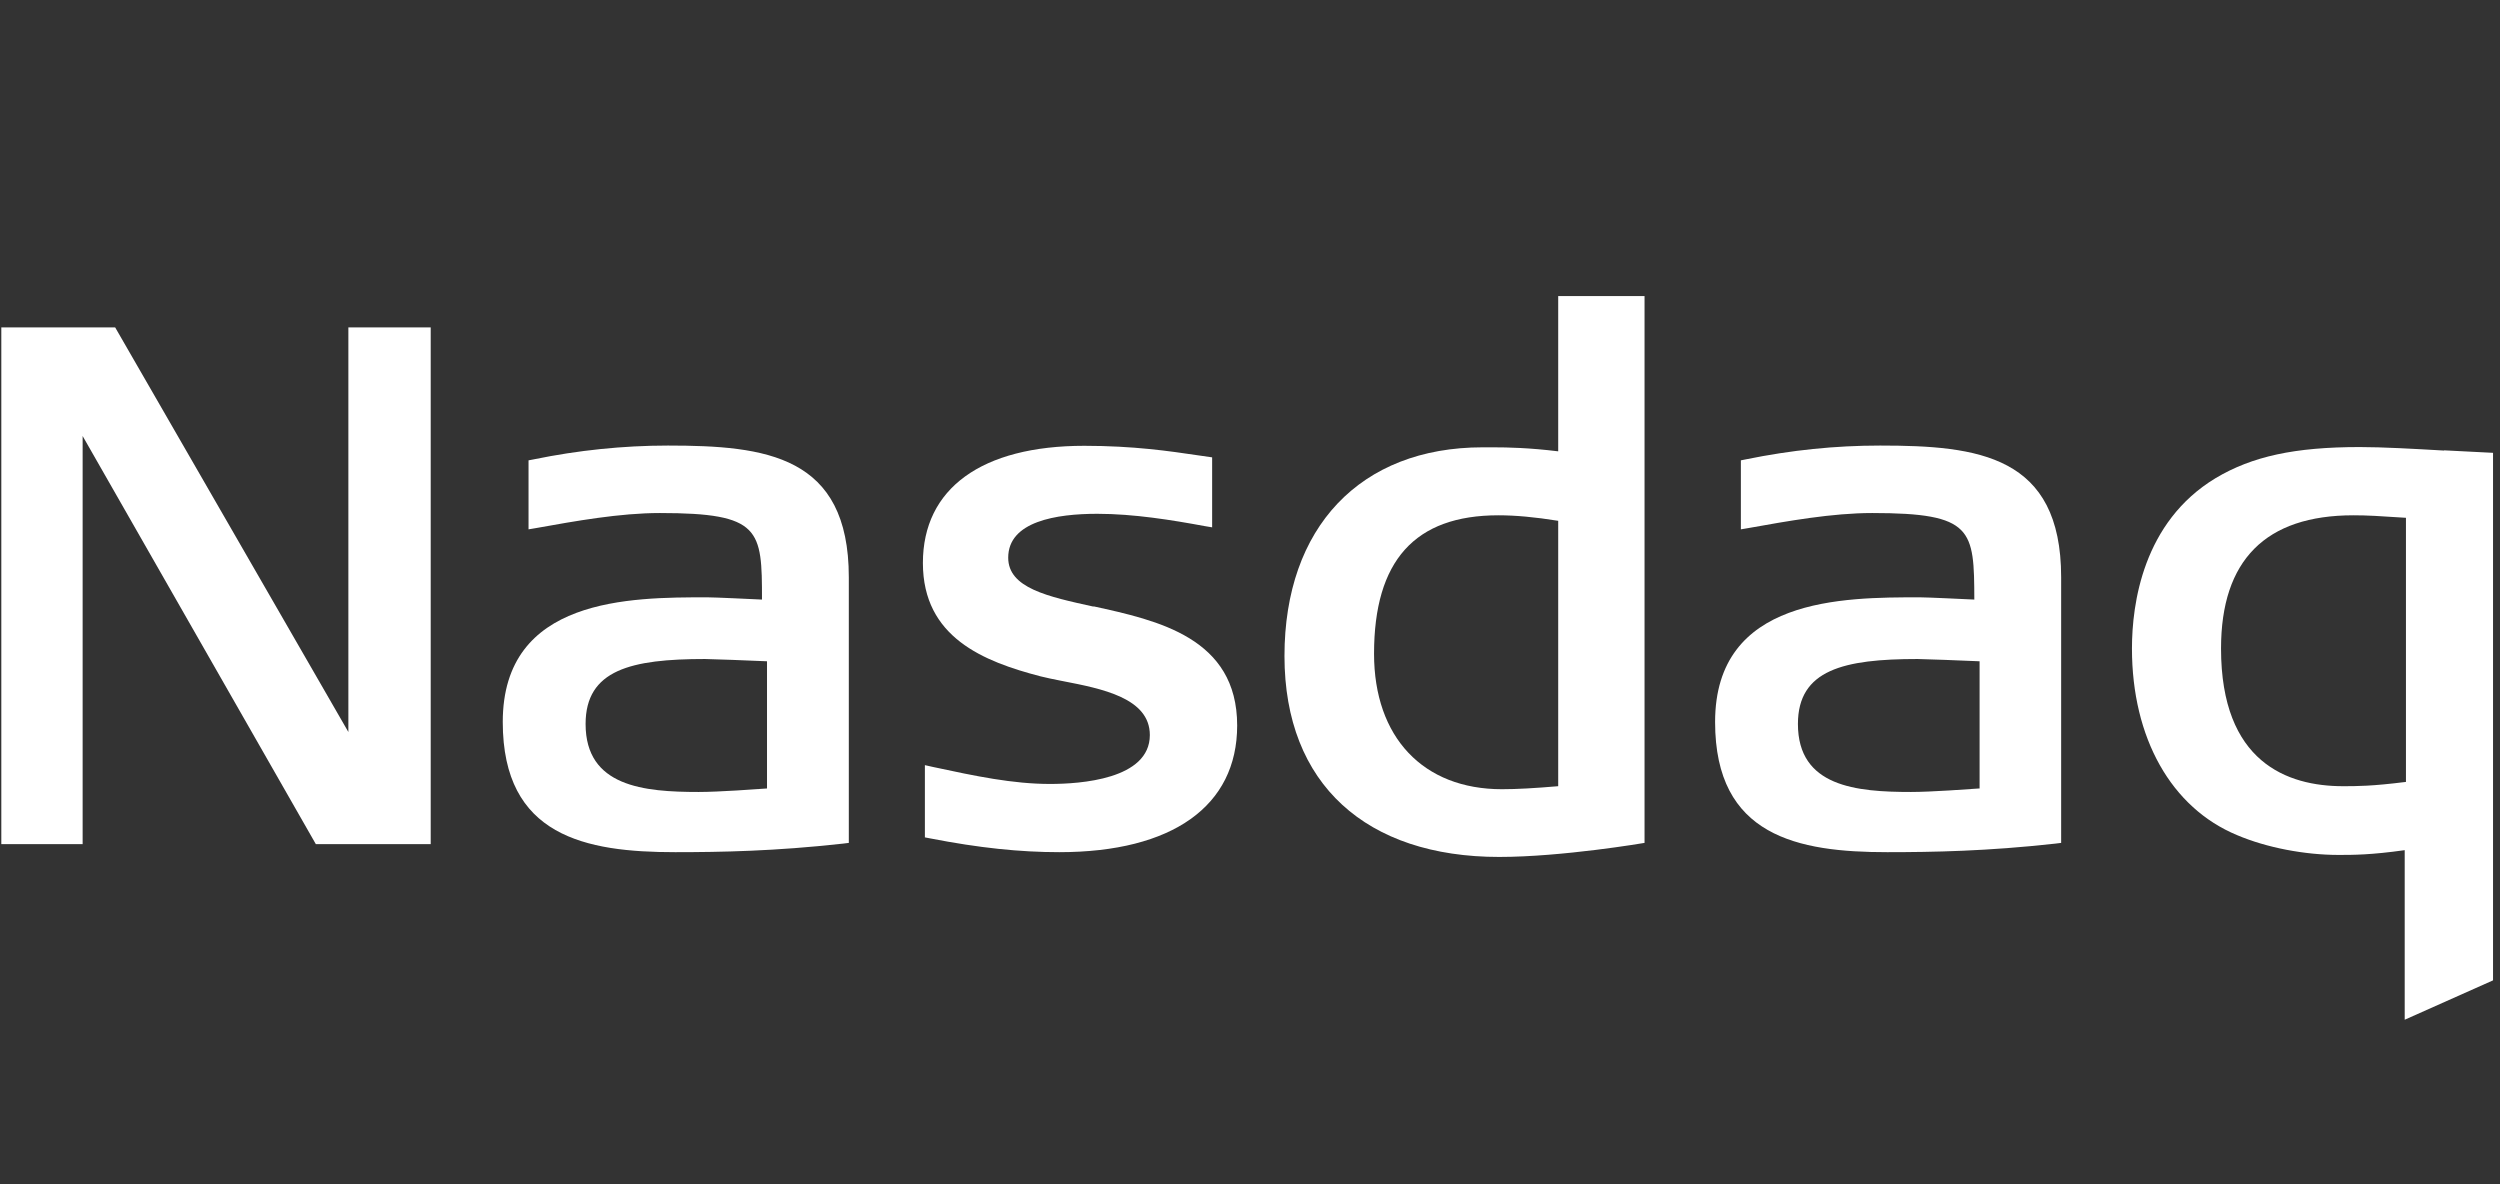
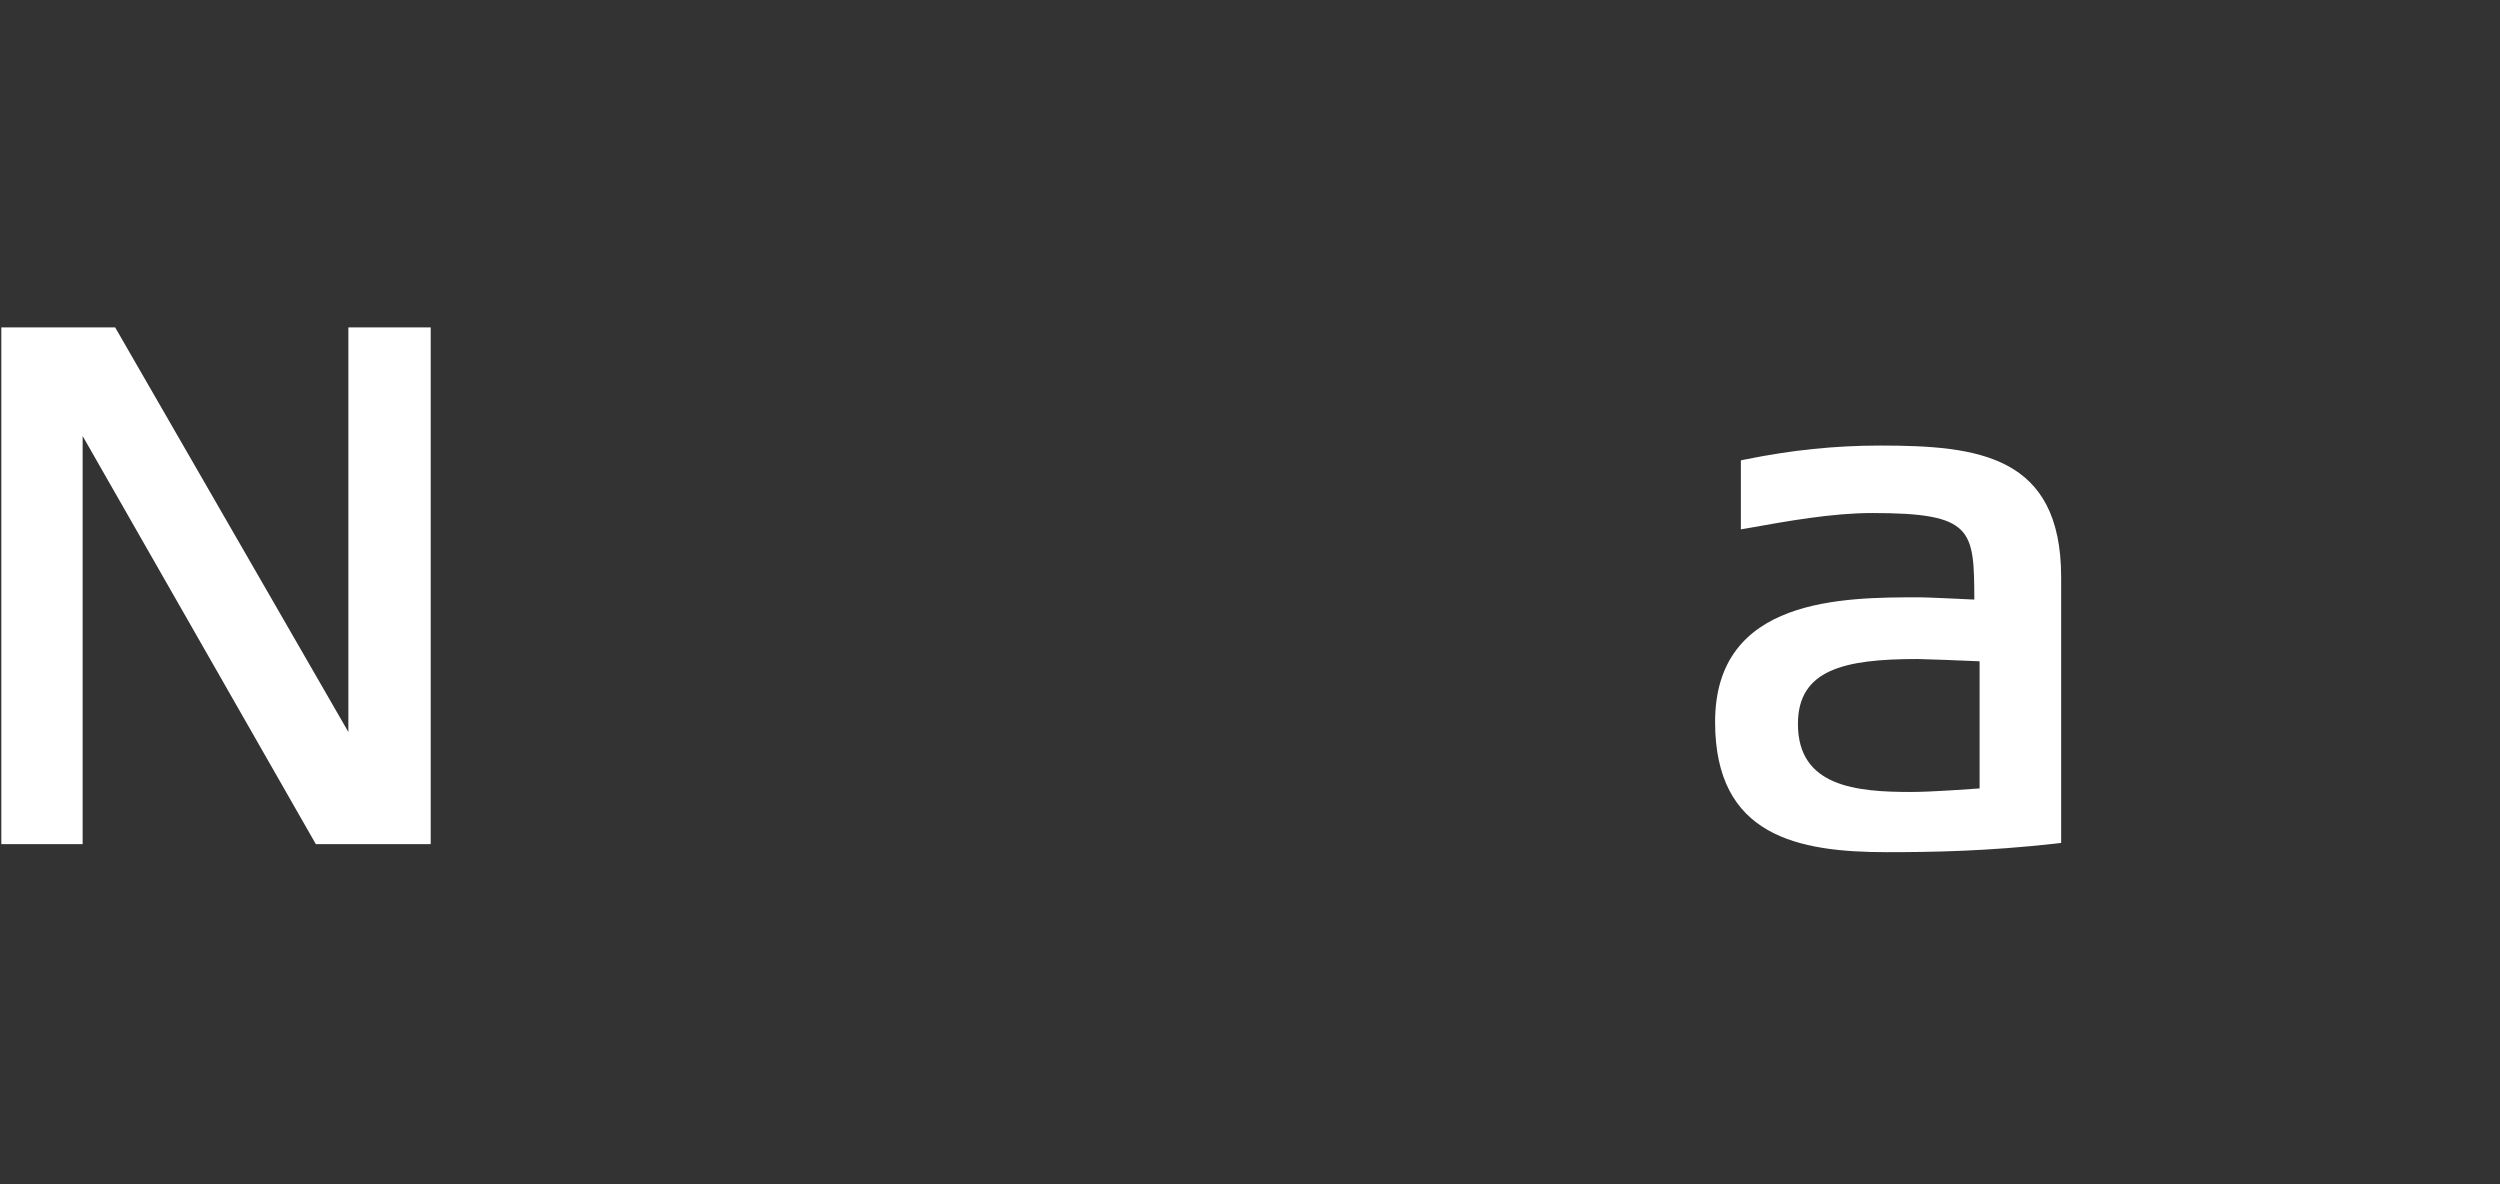
<svg xmlns="http://www.w3.org/2000/svg" width="152" height="72" viewBox="0 0 152 72" fill="none">
  <rect x="0" y="0" width="152" height="72" fill="#333333" stroke="none" />
-   <path d="M40.609 27.09C37.871 27.09 35.132 27.379 32.455 27.928L32.135 27.989V32.184L32.592 32.107C34.98 31.68 37.688 31.192 40.122 31.192C46.269 31.192 46.329 32.199 46.329 36.454C45.66 36.423 43.469 36.317 42.998 36.317C38.342 36.317 30.568 36.317 30.568 43.897C30.568 50.851 35.604 51.812 41.05 51.812C43.85 51.812 47.12 51.751 51.243 51.293L51.608 51.248V35.096C51.608 27.684 46.558 27.09 40.609 27.09ZM46.649 47.938C45.964 47.984 43.728 48.152 42.48 48.152C39.149 48.152 35.604 47.831 35.604 44.019C35.604 40.724 38.373 40.068 42.861 40.068C43.165 40.068 45.66 40.16 46.634 40.206V47.953L46.649 47.938Z" fill="white" />
  <path d="M114.304 27.09C111.581 27.09 108.918 27.364 106.149 27.928L105.845 27.989V32.184L106.301 32.107C108.69 31.68 111.398 31.192 113.832 31.192C119.978 31.192 120.024 32.199 120.039 36.454C119.37 36.423 117.179 36.317 116.723 36.317C112.067 36.317 104.278 36.317 104.278 43.897C104.278 50.851 109.314 51.812 114.745 51.812C117.544 51.812 120.83 51.751 124.953 51.293L125.318 51.248V35.096C125.318 27.684 120.268 27.09 114.319 27.09H114.304ZM120.344 47.938C119.659 47.984 117.423 48.152 116.19 48.152C112.859 48.152 109.314 47.831 109.314 44.019C109.314 40.724 112.098 40.068 116.586 40.068C116.89 40.068 119.385 40.16 120.359 40.206V47.953L120.344 47.938Z" fill="white" />
-   <path d="M66.487 36.882C63.703 36.272 61.299 35.753 61.299 33.907C61.299 31.696 64.236 31.239 66.715 31.239C68.937 31.239 71.264 31.62 73.242 31.986L73.698 32.062V27.807L72.847 27.685C71.097 27.426 68.921 27.105 65.924 27.105C59.687 27.105 56.112 29.698 56.112 34.228C56.112 38.757 59.809 40.222 63.262 41.121C63.612 41.213 64.023 41.289 64.464 41.381L64.616 41.411C66.974 41.869 69.91 42.433 69.91 44.69C69.91 47.39 65.666 47.664 63.84 47.664C61.589 47.664 59.322 47.191 56.705 46.627L56.233 46.52V50.913L56.553 50.974C59.519 51.553 62.014 51.812 64.403 51.812C71.279 51.812 75.22 49.006 75.22 44.111C75.22 38.773 70.382 37.72 66.487 36.866V36.882Z" fill="white" />
  <path d="M21.181 44.506L7.002 19.906H0.08V51.324H5.024V26.51L19.203 51.324H26.187V19.906H21.181V44.506Z" fill="white" />
-   <path d="M94.739 27.441C92.99 27.227 91.697 27.197 90.769 27.197H90.145C82.705 27.197 78.096 32.062 78.096 39.886C78.096 47.709 83.101 52.102 91.149 52.102C94.998 52.102 99.988 51.248 99.988 51.248V18H94.739V27.441ZM94.739 47.801C93.294 47.923 92.244 47.984 91.316 47.984C86.524 47.984 83.542 44.827 83.542 39.748C83.542 34.09 86.022 31.33 91.103 31.33C92.138 31.33 93.309 31.436 94.739 31.665V47.801Z" fill="white" />
-   <path d="M148.61 27.395C146.769 27.288 144.867 27.181 143.468 27.181C139.527 27.181 136.926 27.746 134.705 29.073C130.293 31.741 129.623 36.713 129.623 39.428C129.623 44.873 132.012 49.113 136.013 50.775C137.808 51.538 140.121 51.98 142.19 51.98C143.072 51.98 144.152 51.98 146.206 51.69V62L151.576 59.606V27.532L148.595 27.38L148.61 27.395ZM146.267 47.542C144.213 47.801 143.285 47.801 142.464 47.801C139.071 47.801 135.039 46.352 135.039 39.428C135.039 34.06 137.747 31.33 143.087 31.33C143.924 31.33 144.67 31.375 146.282 31.482V47.542H146.267Z" fill="white" />
</svg>